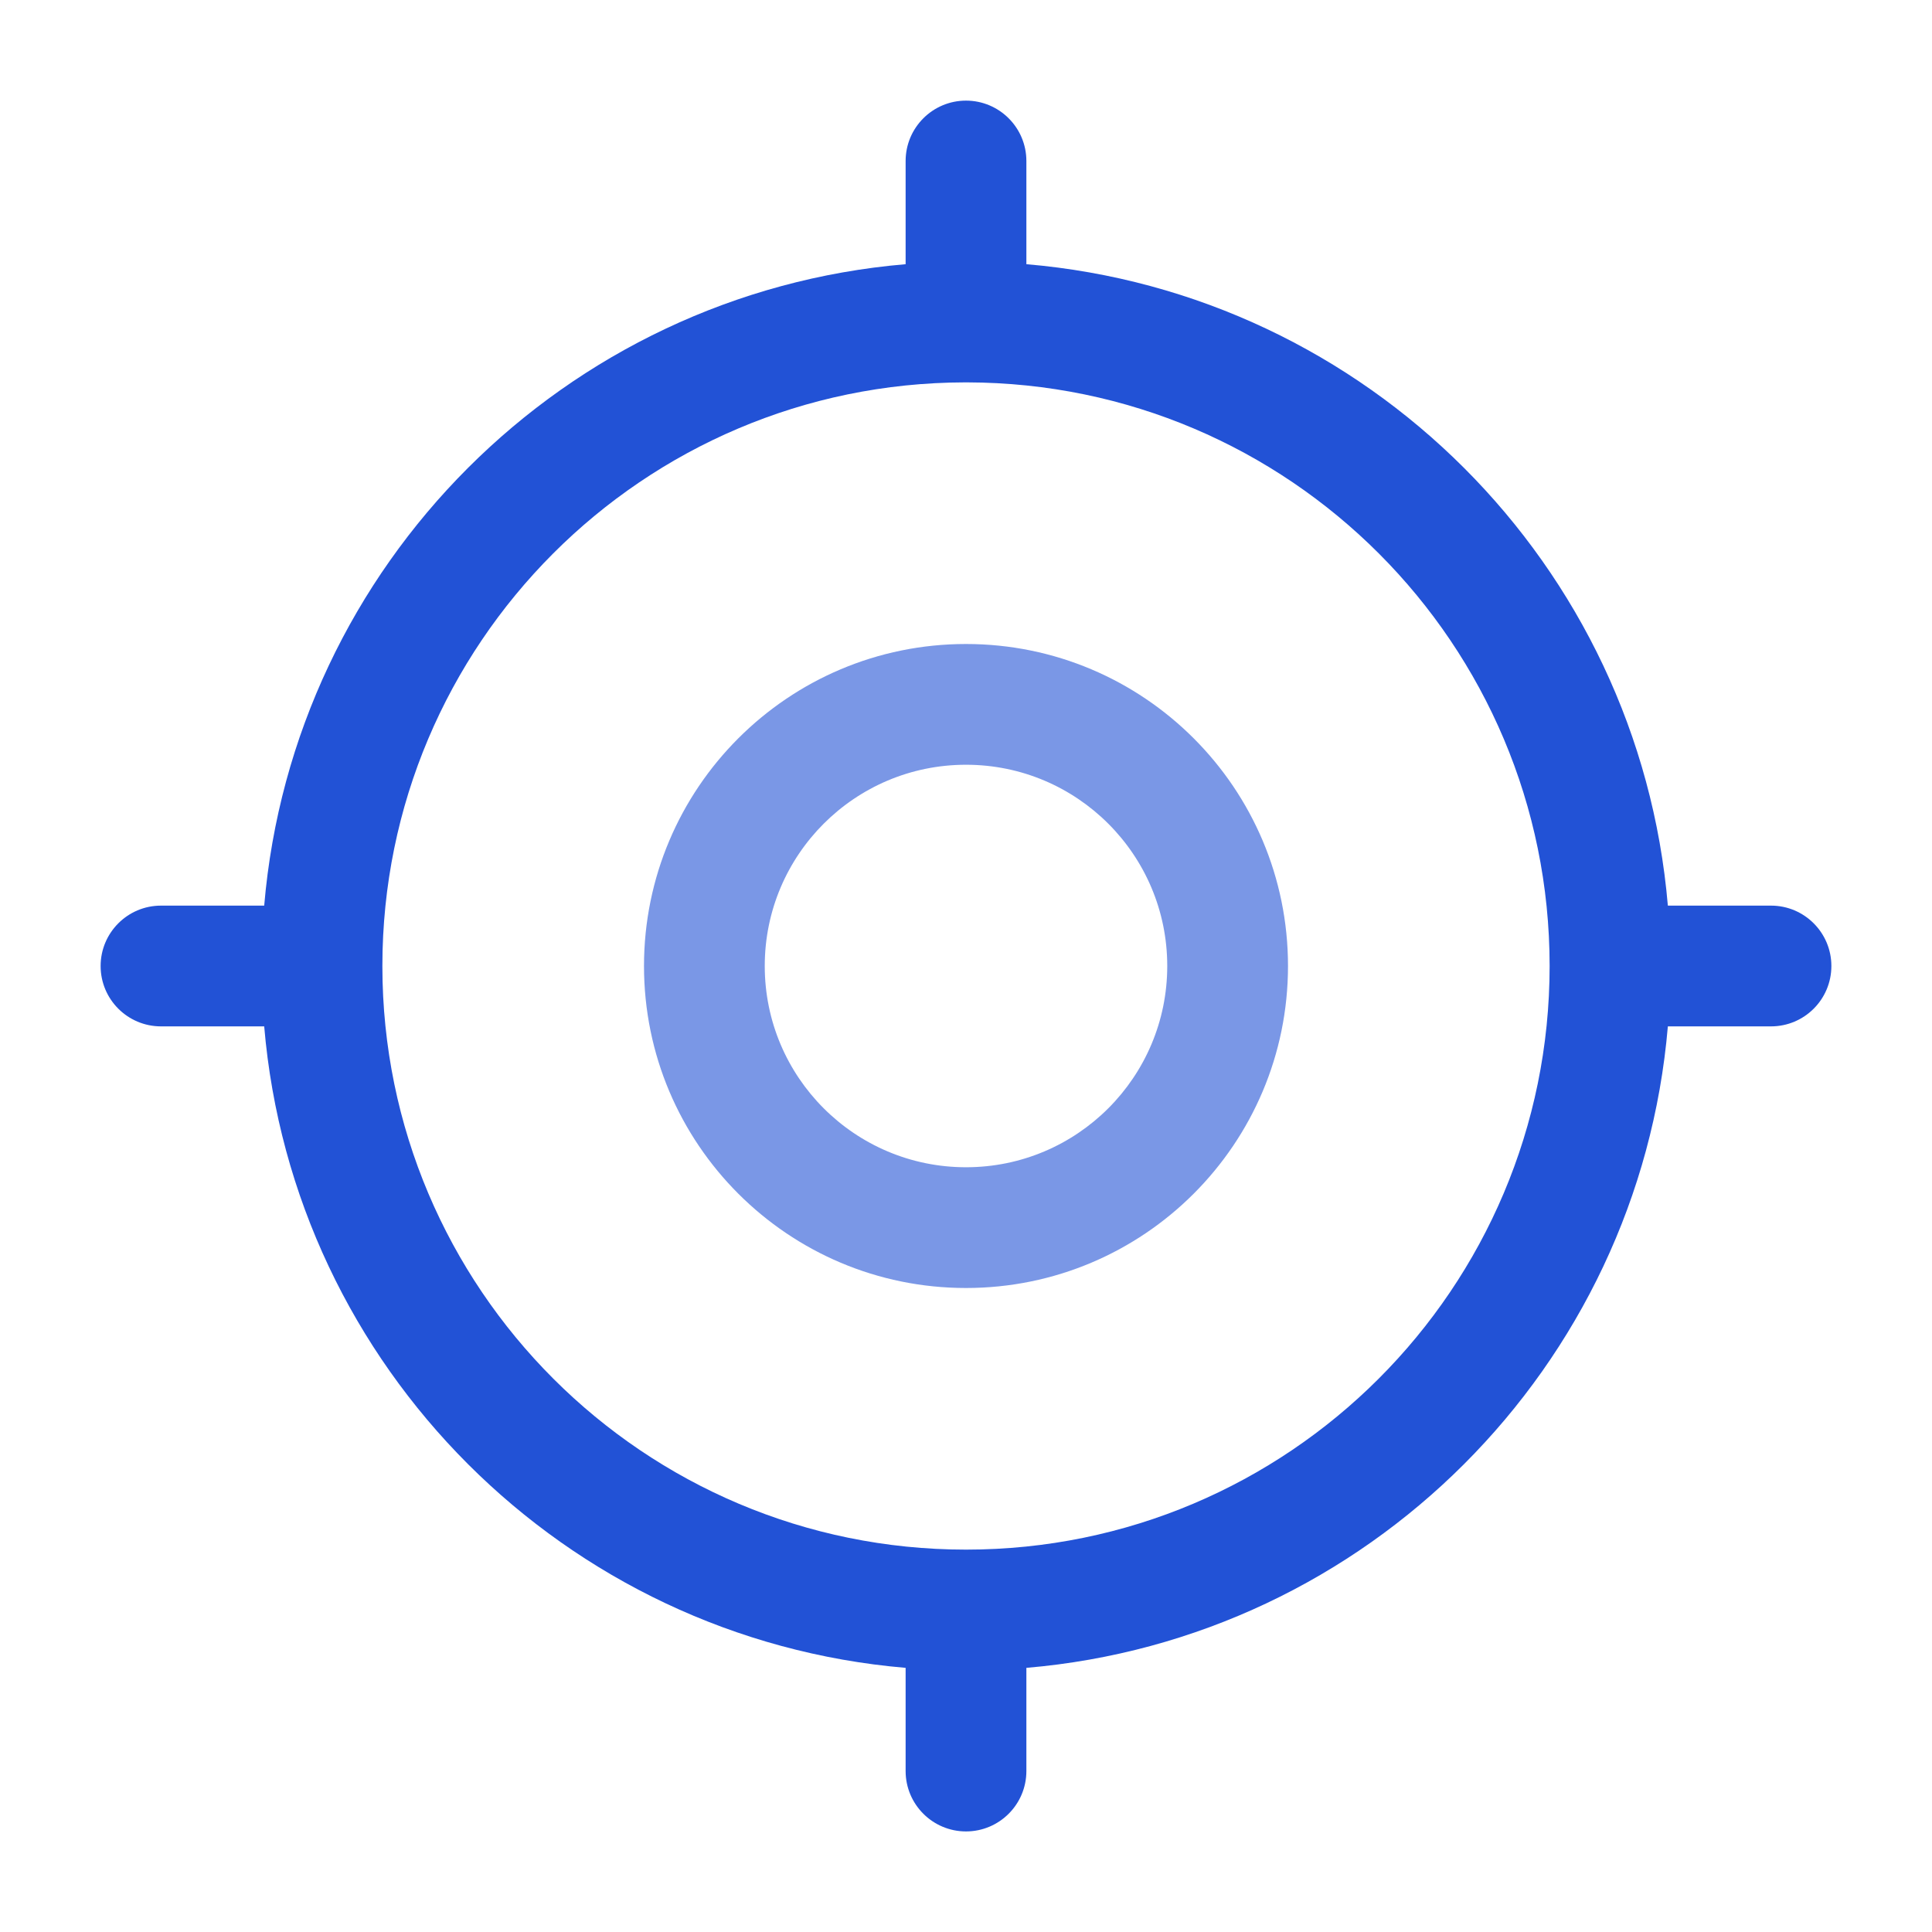
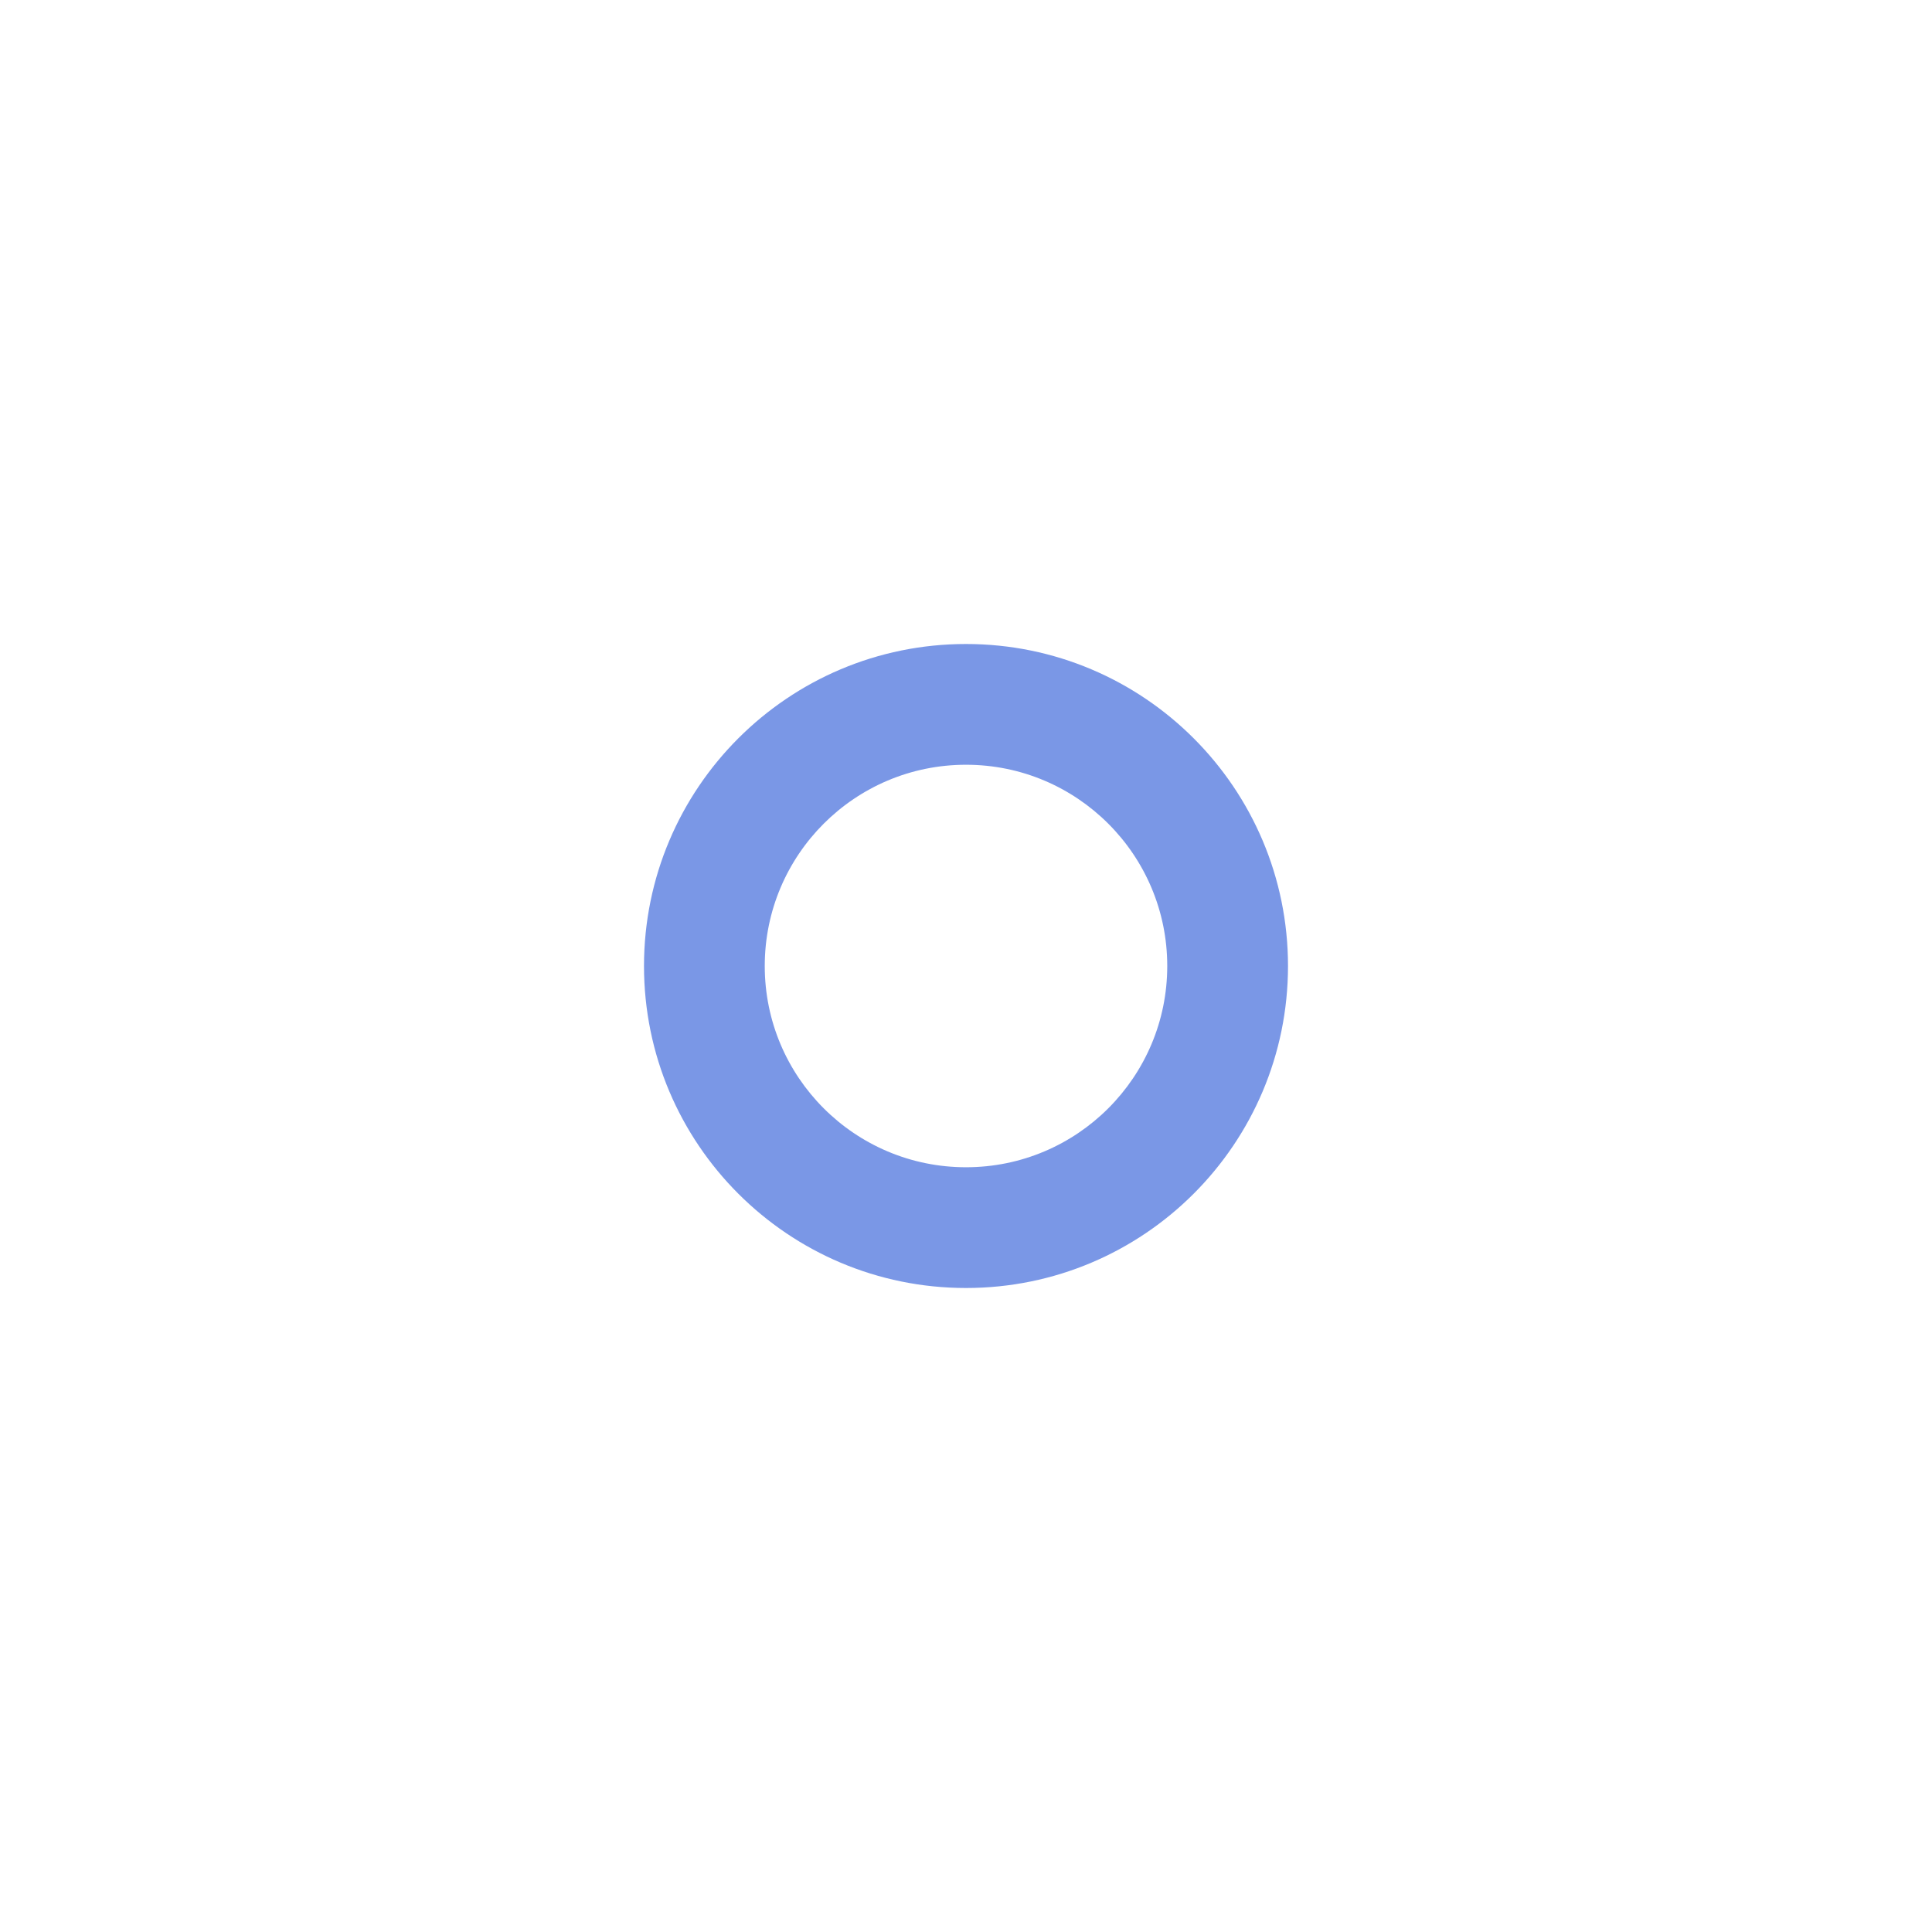
<svg xmlns="http://www.w3.org/2000/svg" width="36" height="36" viewBox="0 0 36 36" fill="none">
  <path fill-rule="evenodd" clip-rule="evenodd" d="M18 21.75C20.071 21.75 21.75 20.071 21.75 18C21.75 15.929 20.071 14.25 18 14.25C15.929 14.25 14.25 15.929 14.25 18C14.25 20.071 15.929 21.75 18 21.75ZM18 24C21.314 24 24 21.314 24 18C24 14.687 21.314 12 18 12C14.686 12 12 14.687 12 18C12 21.314 14.686 24 18 24Z" fill="#7A97E6" />
-   <path fill-rule="evenodd" clip-rule="evenodd" d="M18 1.875C18.621 1.875 19.125 2.379 19.125 3V4.923C25.476 5.462 30.538 10.524 31.078 16.875H33C33.621 16.875 34.125 17.379 34.125 18C34.125 18.622 33.621 19.125 33 19.125H31.078C30.538 25.477 25.476 30.539 19.125 31.078V33.001C19.125 33.622 18.621 34.126 18 34.126C17.379 34.126 16.875 33.622 16.875 33.001V31.078C10.524 30.538 5.462 25.477 4.923 19.125H3C2.379 19.125 1.875 18.622 1.875 18C1.875 17.379 2.379 16.875 3 16.875H4.923C5.462 10.524 10.524 5.462 16.875 4.923V3C16.875 2.379 17.379 1.875 18 1.875ZM18 7.125L17.979 7.125C11.983 7.137 7.127 11.999 7.125 17.997L7.125 18L7.125 18.005C7.128 24.009 11.996 28.875 18 28.875C24.006 28.875 28.875 24.006 28.875 18C28.875 12.001 24.018 7.137 18.021 7.125L18 7.125Z" fill="#2252D6" />
</svg>